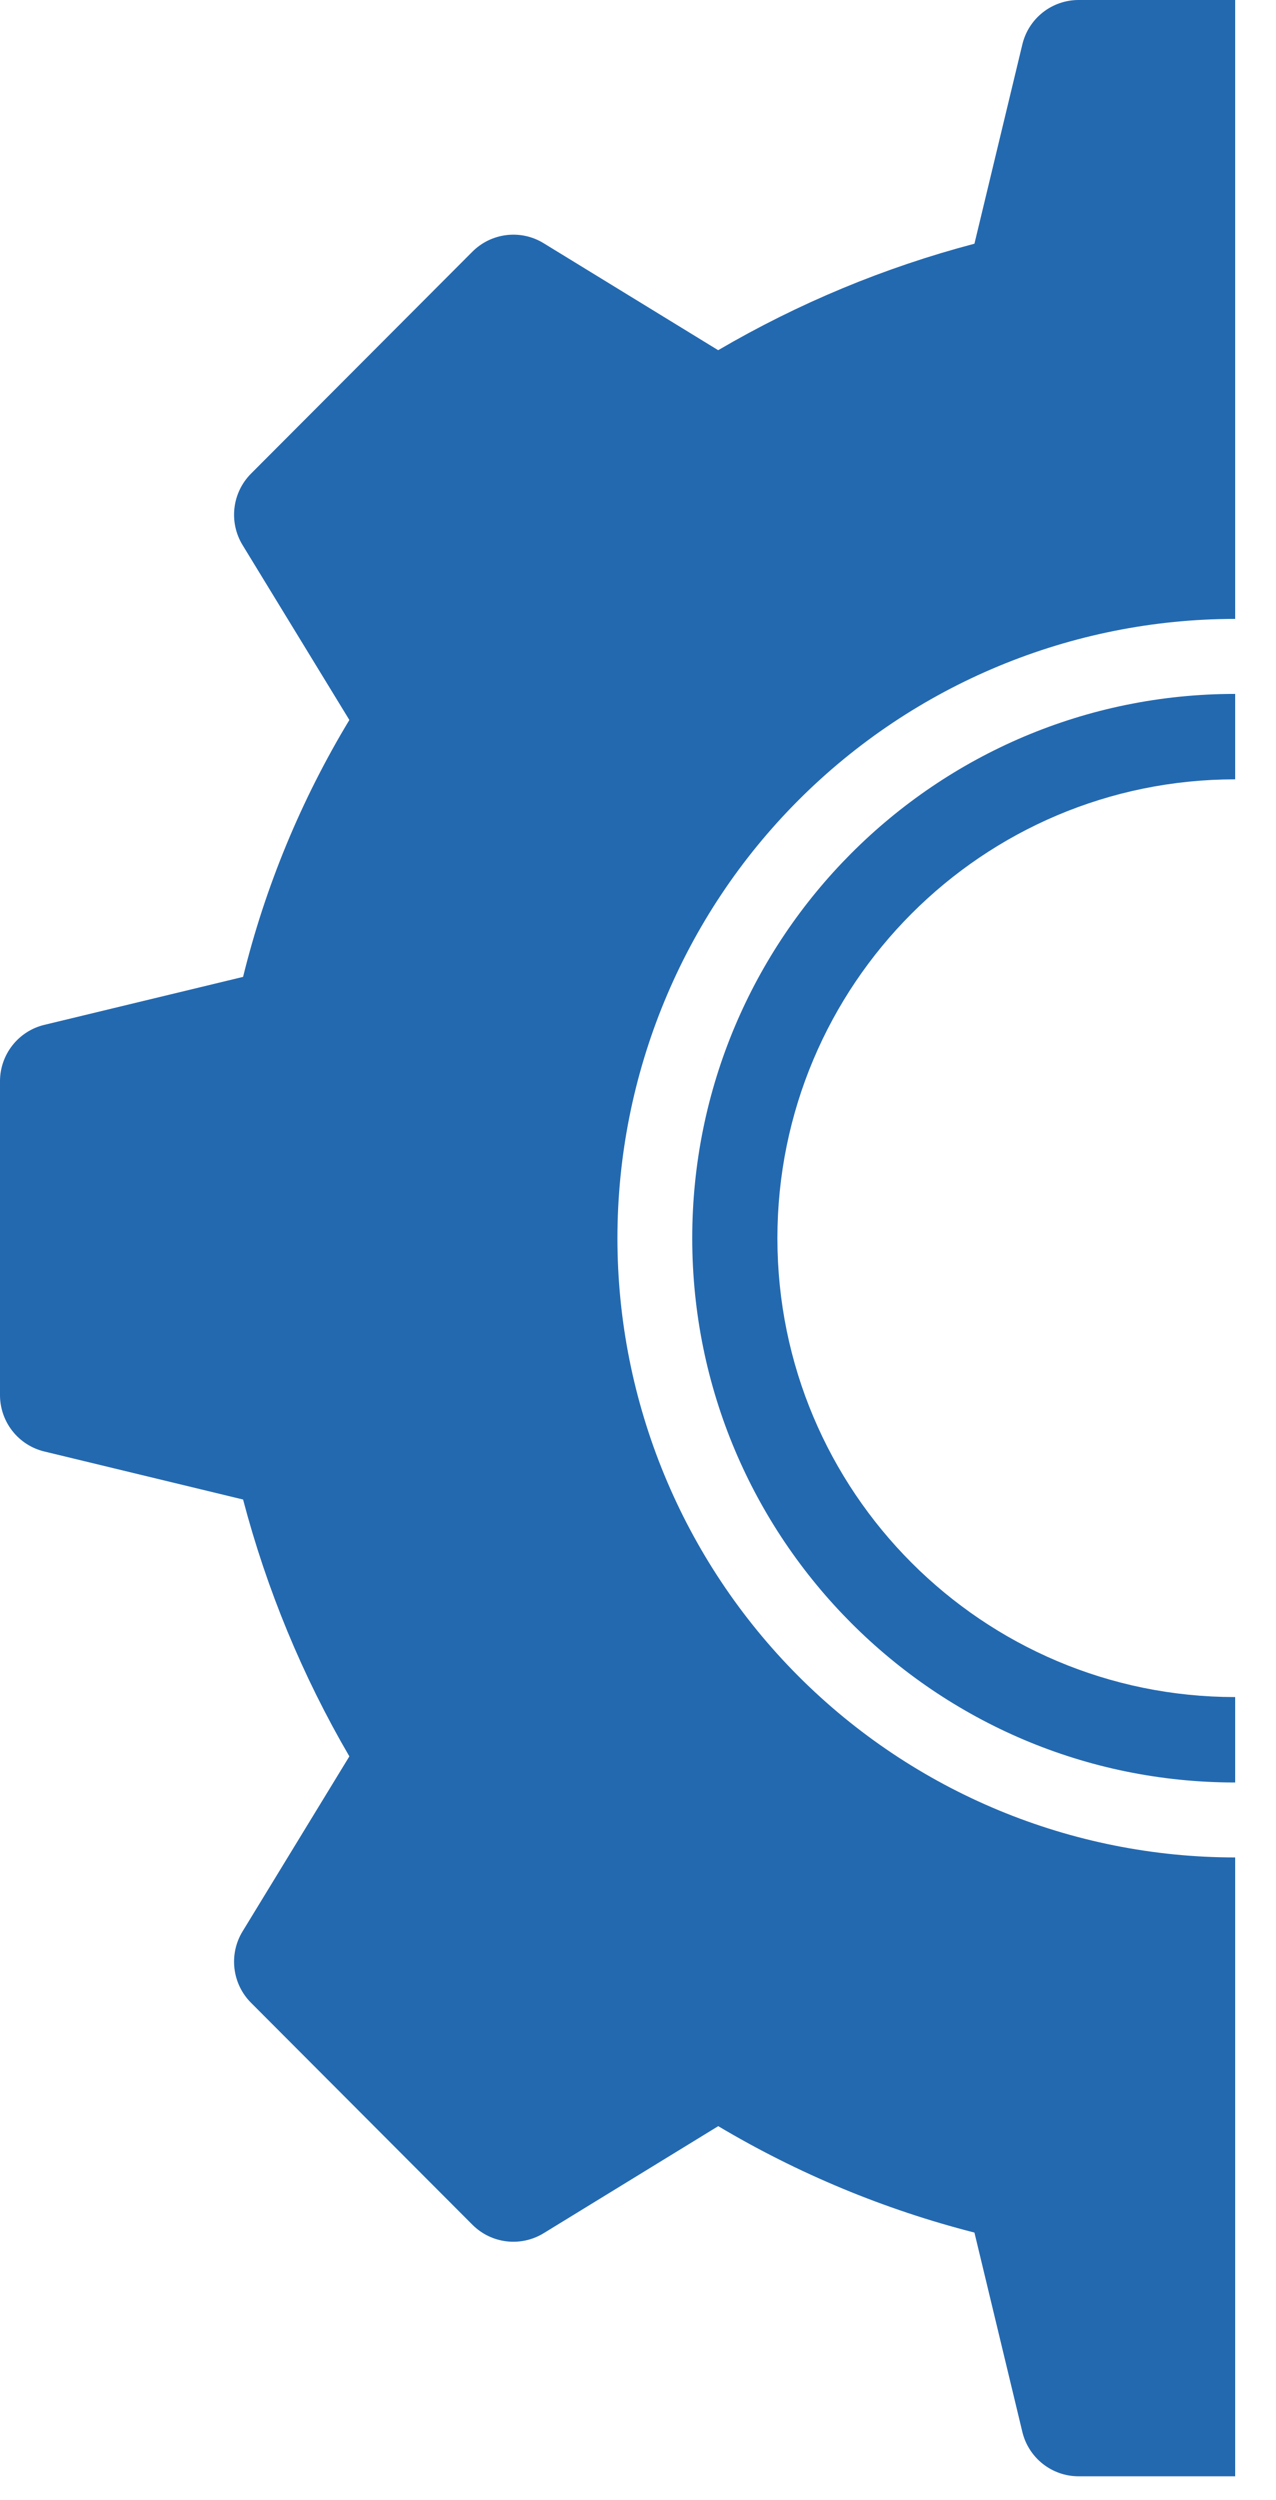
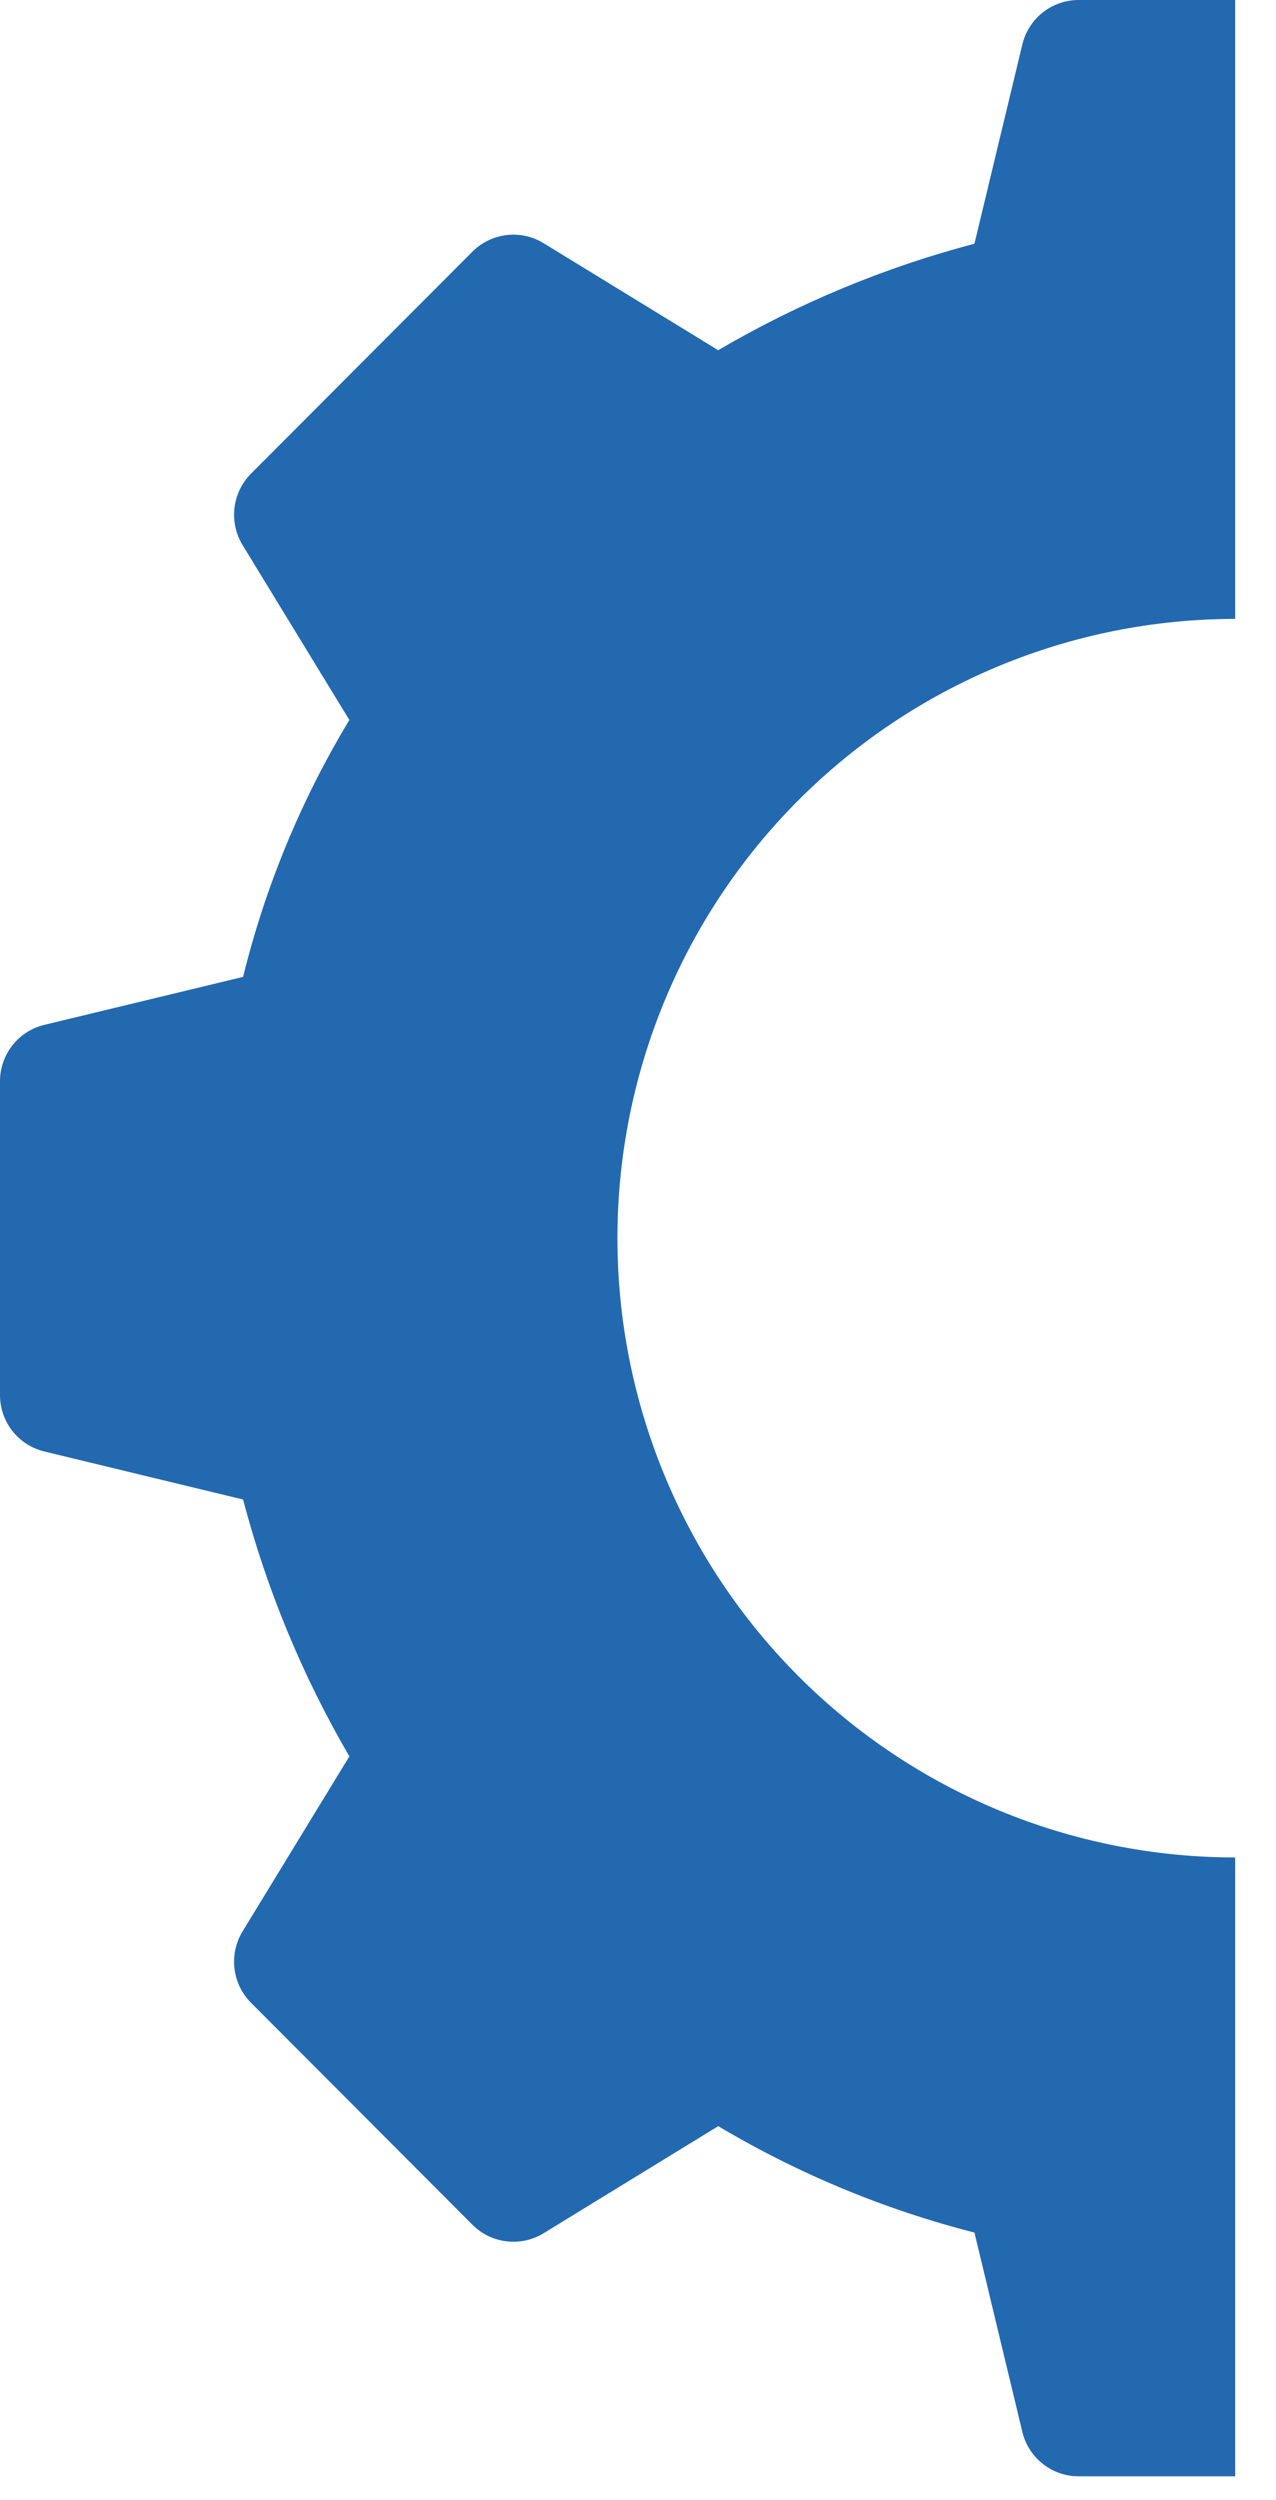
<svg xmlns="http://www.w3.org/2000/svg" preserveAspectRatio="none" width="100%" height="100%" overflow="visible" style="display: block;" viewBox="0 0 24 47" fill="none">
  <g id="Group">
-     <path id="Vector" d="M23.232 31.906C18.477 31.906 14.622 28.044 14.622 23.279C14.622 18.514 18.477 14.652 23.232 14.652V13.046C17.592 13.046 13.02 17.628 13.02 23.279C13.02 28.93 17.592 33.512 23.232 33.512V31.906Z" fill="#2369B0" />
    <path id="Vector_2" d="M23.232 34.921C20.151 34.921 17.195 33.695 15.016 31.512C12.837 29.328 11.613 26.366 11.613 23.279C11.613 20.191 12.837 17.229 15.016 15.046C17.195 12.863 20.151 11.636 23.232 11.636V0H20.287C19.784 0 19.346 0.345 19.229 0.836L18.328 4.582C16.638 5.027 15.016 5.701 13.508 6.584L10.224 4.572C9.795 4.309 9.241 4.376 8.885 4.732L4.721 8.905C4.366 9.262 4.3 9.816 4.562 10.247L6.571 13.536C5.665 15.036 4.991 16.664 4.572 18.366L0.834 19.268C0.344 19.386 0 19.825 0 20.328V26.228C0 26.733 0.344 27.171 0.834 27.289L4.572 28.192C5.017 29.884 5.689 31.51 6.571 33.021L4.562 36.312C4.3 36.742 4.366 37.297 4.721 37.653L8.886 41.827C9.242 42.183 9.795 42.249 10.225 41.986L13.509 39.973C15.012 40.867 16.634 41.541 18.328 41.974L19.229 45.721C19.347 46.211 19.784 46.556 20.287 46.556H23.232V34.921Z" fill="#2369B0" />
  </g>
</svg>